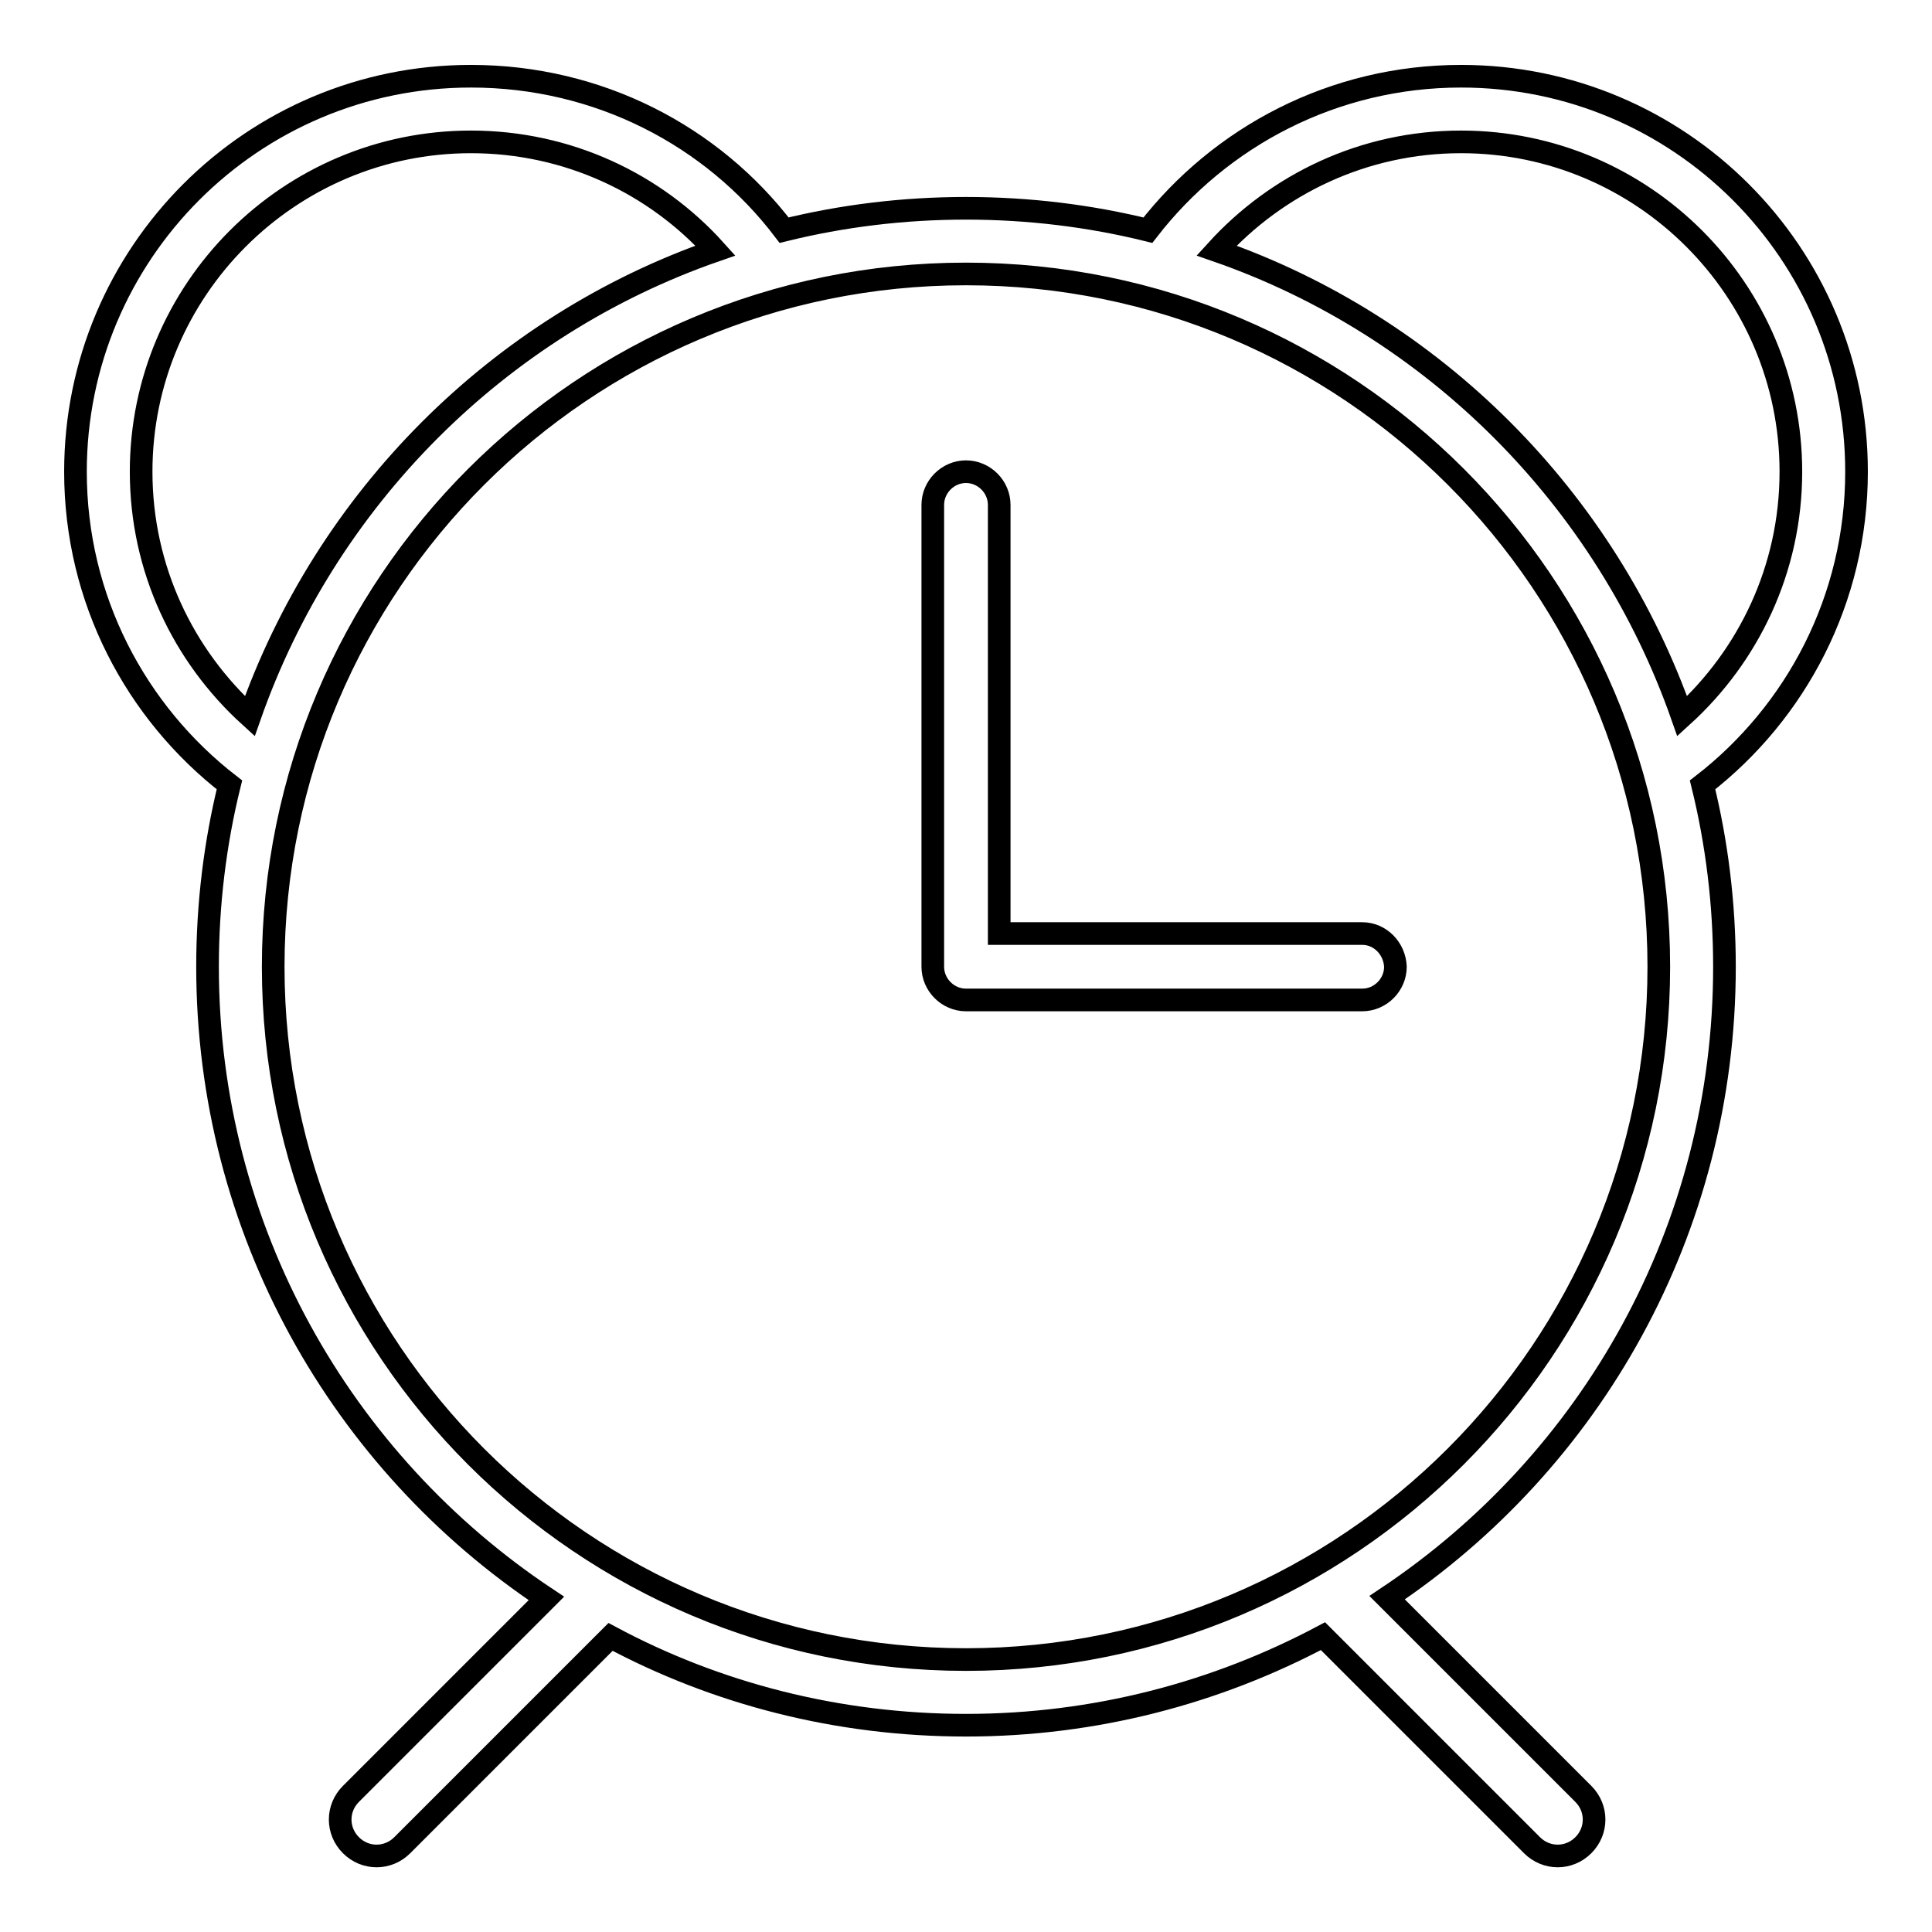
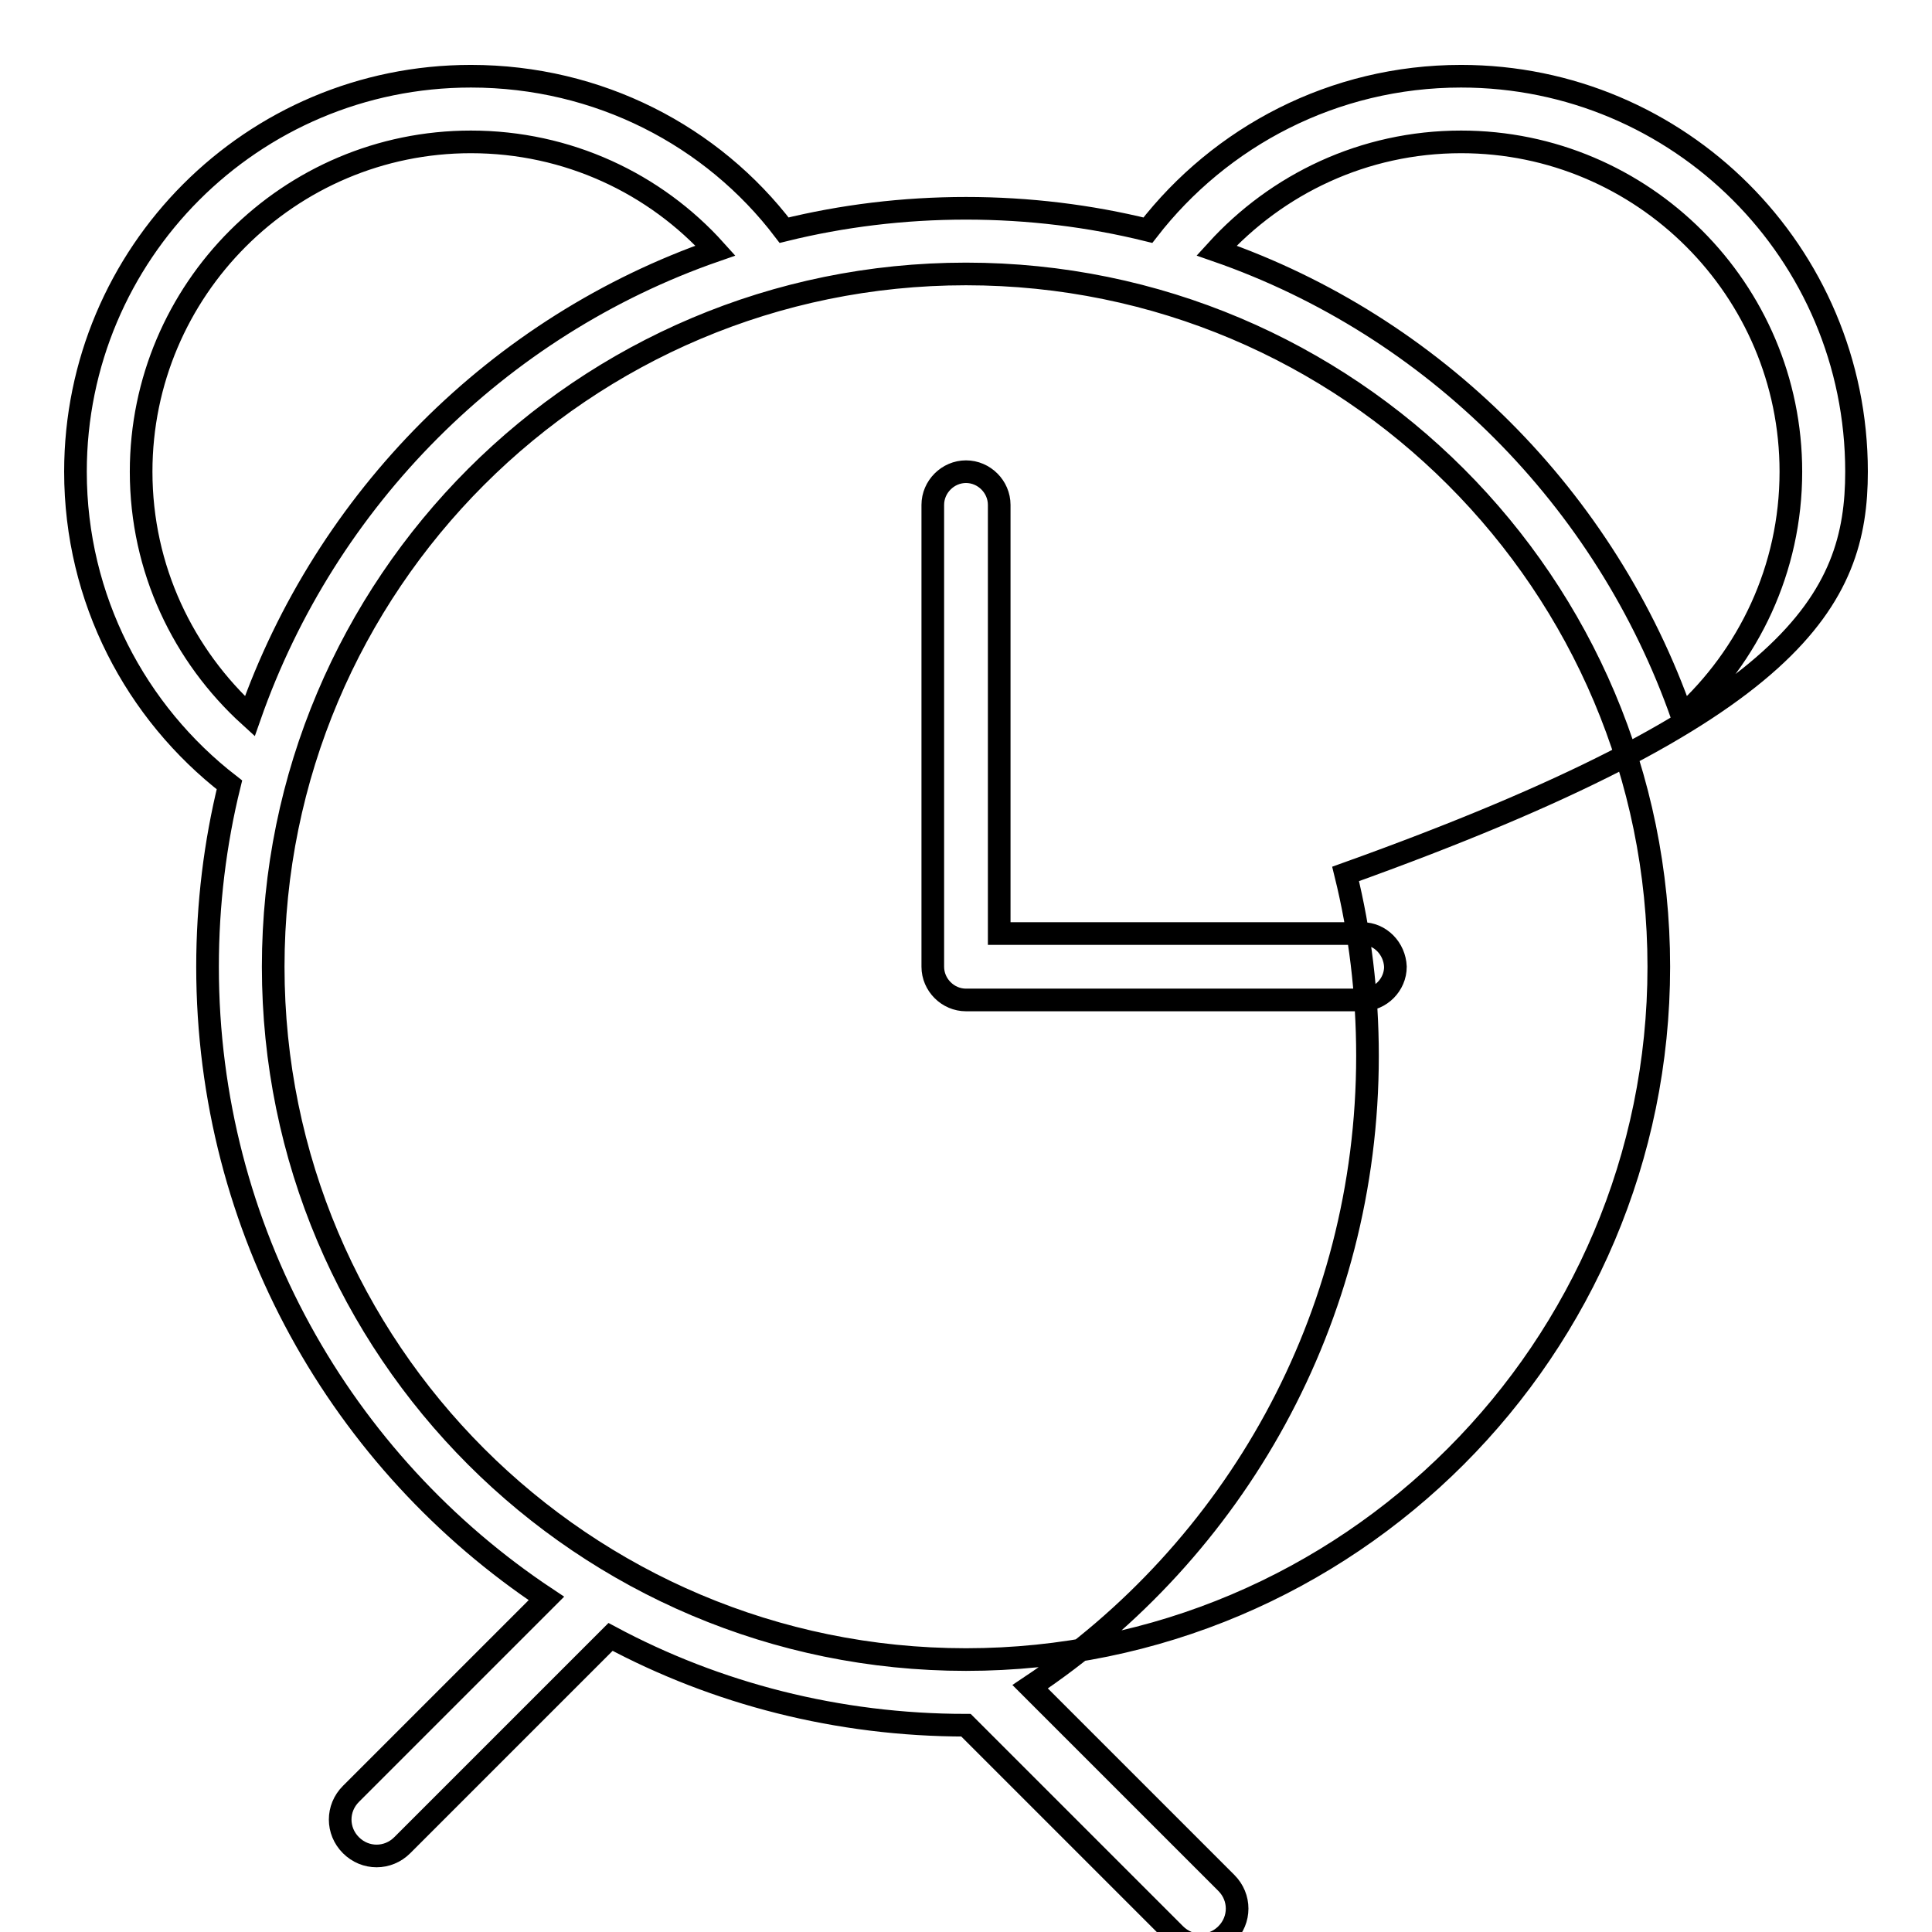
<svg xmlns="http://www.w3.org/2000/svg" version="1.1" x="0px" y="0px" viewBox="0 0 256 256" enable-background="new 0 0 256 256" xml:space="preserve">
  <g>
    <g>
-       <path stroke-width="3" fill-opacity="0" stroke="#000000" d="M246,62.5c0-29-23.5-52.4-52.4-52.4c-16.9,0-31.9,8-41.5,20.4l0,0c-7.7-1.9-15.8-2.9-24.1-2.9c-8.3,0-16.4,1-24.1,2.9C94.4,18,79.3,10.1,62.4,10.1c-29,0-52.4,23.5-52.4,52.4c0,16.9,8,31.9,20.4,41.5l0,0c-1.9,7.7-2.9,15.8-2.9,24.1c0,34.9,17.8,65.7,44.9,83.7l-25.9,25.9c-1.9,1.9-1.9,4.9,0,6.8c1.9,1.9,4.9,1.9,6.8,0l27.6-27.6c14,7.5,30.1,11.7,47.1,11.7c17.1,0,33.2-4.3,47.3-11.8l27.7,27.7c1.9,1.9,4.9,1.9,6.8,0c1.9-1.9,1.9-4.9,0-6.8l-26-26c27-18,44.7-48.7,44.7-83.6c0-8.3-1-16.4-2.9-24.1C238,94.4,246,79.4,246,62.5z M18.7,62.5c0-24.1,19.6-43.7,43.7-43.7c12.8,0,24.4,5.5,32.4,14.4C66,43.2,43.2,66.1,33.1,94.9l0,0C24.3,86.9,18.7,75.4,18.7,62.5z M128,219.9c-50.7,0-91.8-41.1-91.8-91.8S77.3,36.3,128,36.3c50.7,0,91.8,41.1,91.8,91.8C219.8,178.7,178.7,219.9,128,219.9z M222.9,94.9c-10.1-28.8-32.9-51.7-61.7-61.7c8-8.8,19.5-14.4,32.4-14.4c24.1,0,43.7,19.6,43.7,43.7C237.3,75.4,231.7,86.9,222.9,94.9z M180.5,123.7h-48.1V66.9c0-2.4-2-4.4-4.4-4.4s-4.4,2-4.4,4.4v61.2c0,2.4,2,4.4,4.4,4.4h52.5c2.4,0,4.4-2,4.4-4.4C184.8,125.7,182.9,123.7,180.5,123.7z" />
+       <path stroke-width="3" fill-opacity="0" stroke="#000000" d="M246,62.5c0-29-23.5-52.4-52.4-52.4c-16.9,0-31.9,8-41.5,20.4l0,0c-7.7-1.9-15.8-2.9-24.1-2.9c-8.3,0-16.4,1-24.1,2.9C94.4,18,79.3,10.1,62.4,10.1c-29,0-52.4,23.5-52.4,52.4c0,16.9,8,31.9,20.4,41.5l0,0c-1.9,7.7-2.9,15.8-2.9,24.1c0,34.9,17.8,65.7,44.9,83.7l-25.9,25.9c-1.9,1.9-1.9,4.9,0,6.8c1.9,1.9,4.9,1.9,6.8,0l27.6-27.6c14,7.5,30.1,11.7,47.1,11.7l27.7,27.7c1.9,1.9,4.9,1.9,6.8,0c1.9-1.9,1.9-4.9,0-6.8l-26-26c27-18,44.7-48.7,44.7-83.6c0-8.3-1-16.4-2.9-24.1C238,94.4,246,79.4,246,62.5z M18.7,62.5c0-24.1,19.6-43.7,43.7-43.7c12.8,0,24.4,5.5,32.4,14.4C66,43.2,43.2,66.1,33.1,94.9l0,0C24.3,86.9,18.7,75.4,18.7,62.5z M128,219.9c-50.7,0-91.8-41.1-91.8-91.8S77.3,36.3,128,36.3c50.7,0,91.8,41.1,91.8,91.8C219.8,178.7,178.7,219.9,128,219.9z M222.9,94.9c-10.1-28.8-32.9-51.7-61.7-61.7c8-8.8,19.5-14.4,32.4-14.4c24.1,0,43.7,19.6,43.7,43.7C237.3,75.4,231.7,86.9,222.9,94.9z M180.5,123.7h-48.1V66.9c0-2.4-2-4.4-4.4-4.4s-4.4,2-4.4,4.4v61.2c0,2.4,2,4.4,4.4,4.4h52.5c2.4,0,4.4-2,4.4-4.4C184.8,125.7,182.9,123.7,180.5,123.7z" />
    </g>
  </g>
</svg>